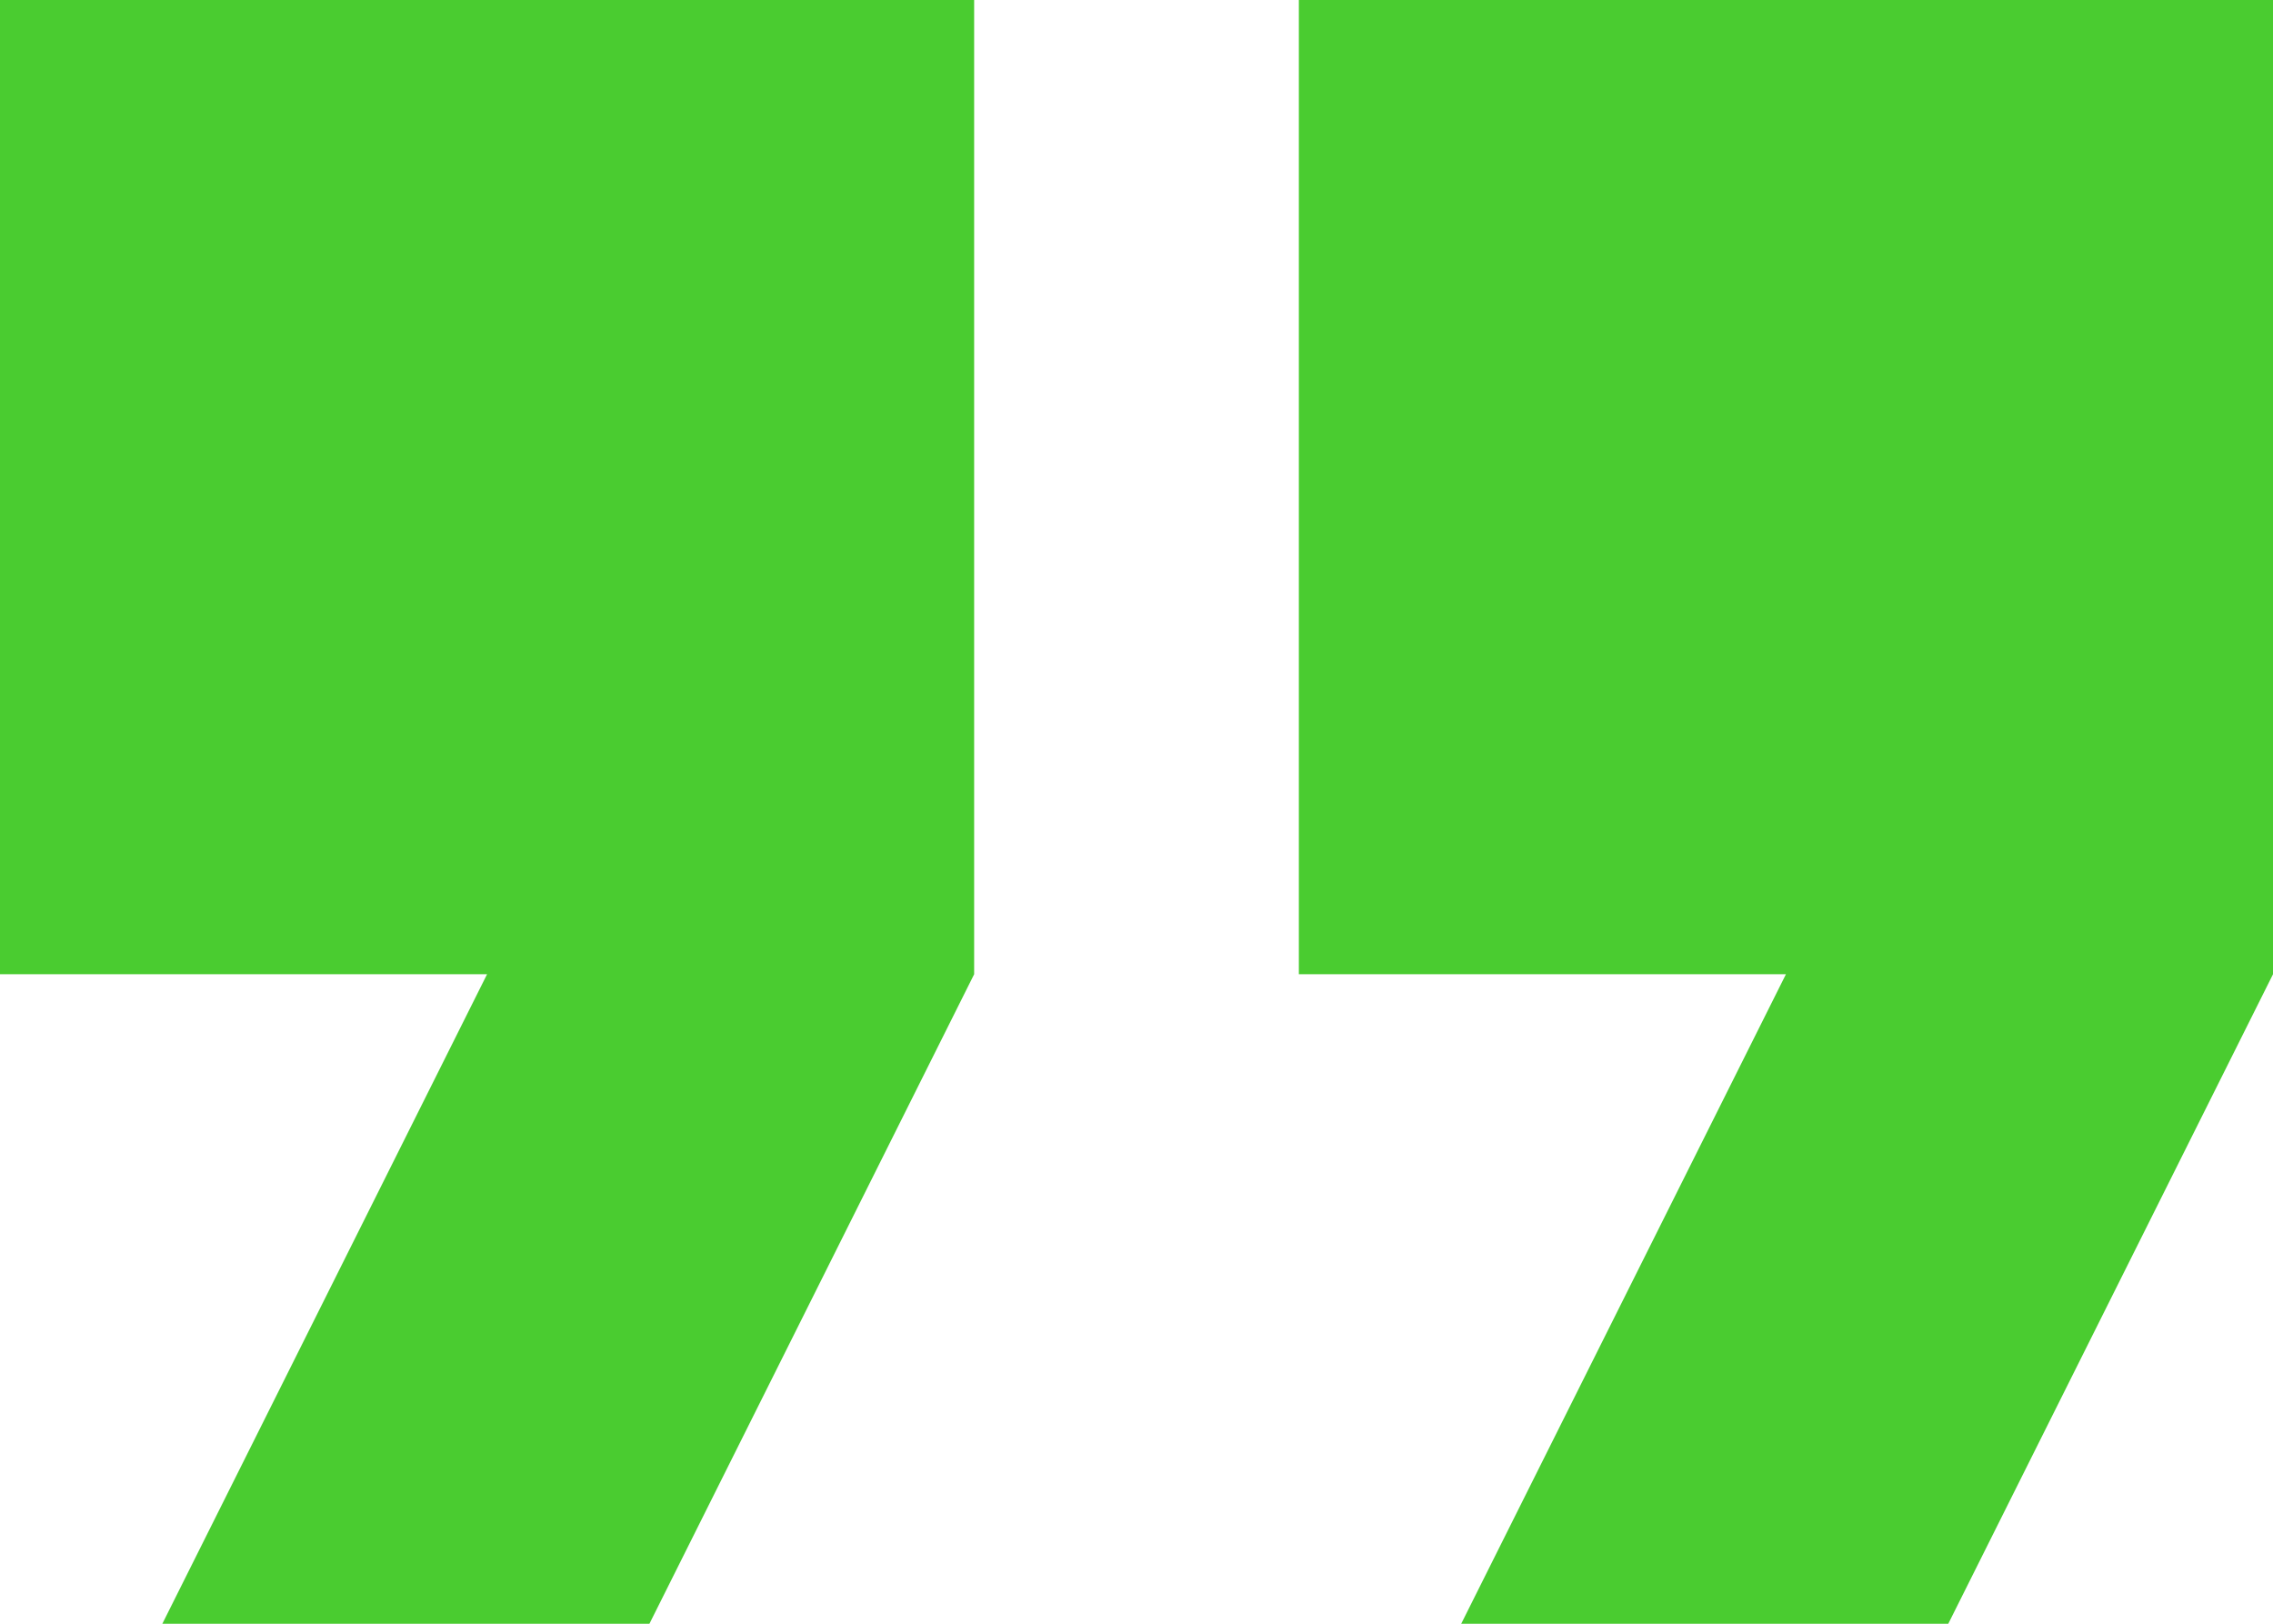
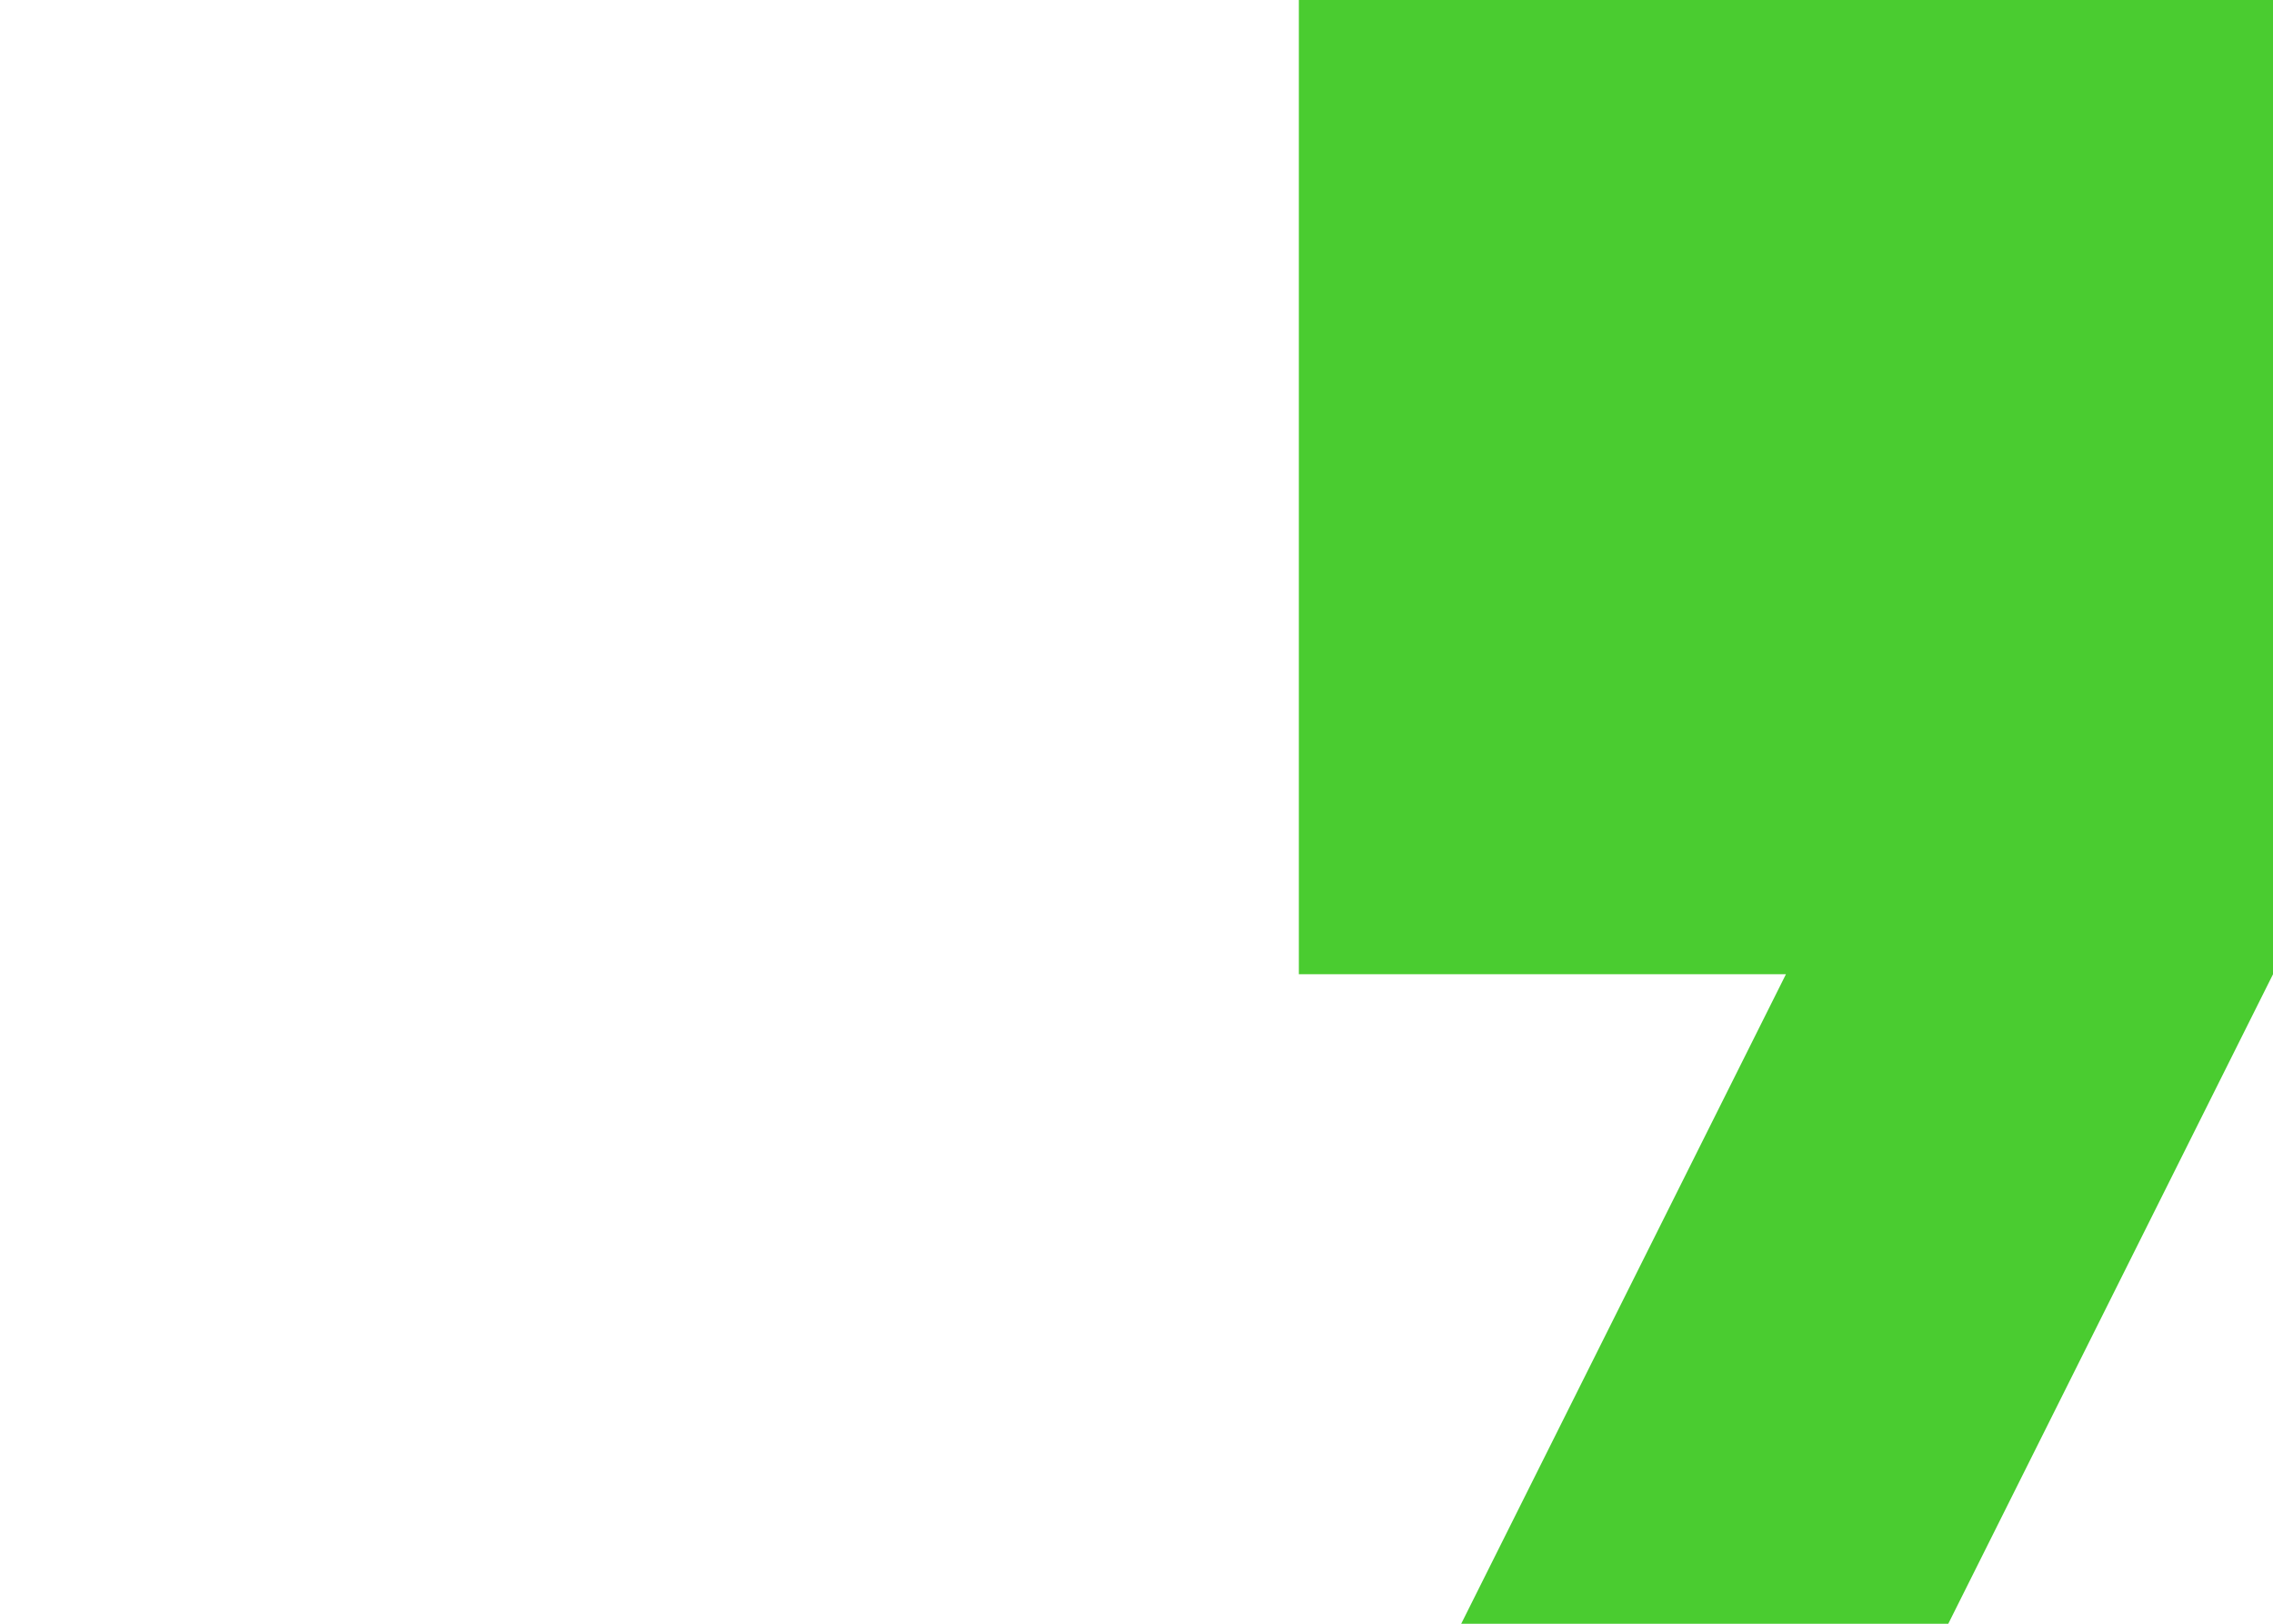
<svg xmlns="http://www.w3.org/2000/svg" width="35" height="25" viewBox="0 0 35 25" fill="none">
-   <path d="M7.5 15H0V0H15V15L10 25H2.5L7.5 15Z" fill="#4ACC30" />
  <path d="M20 15V0H35V15L30 25H22.5L27.5 15H20Z" fill="#4ACC30" />
</svg>